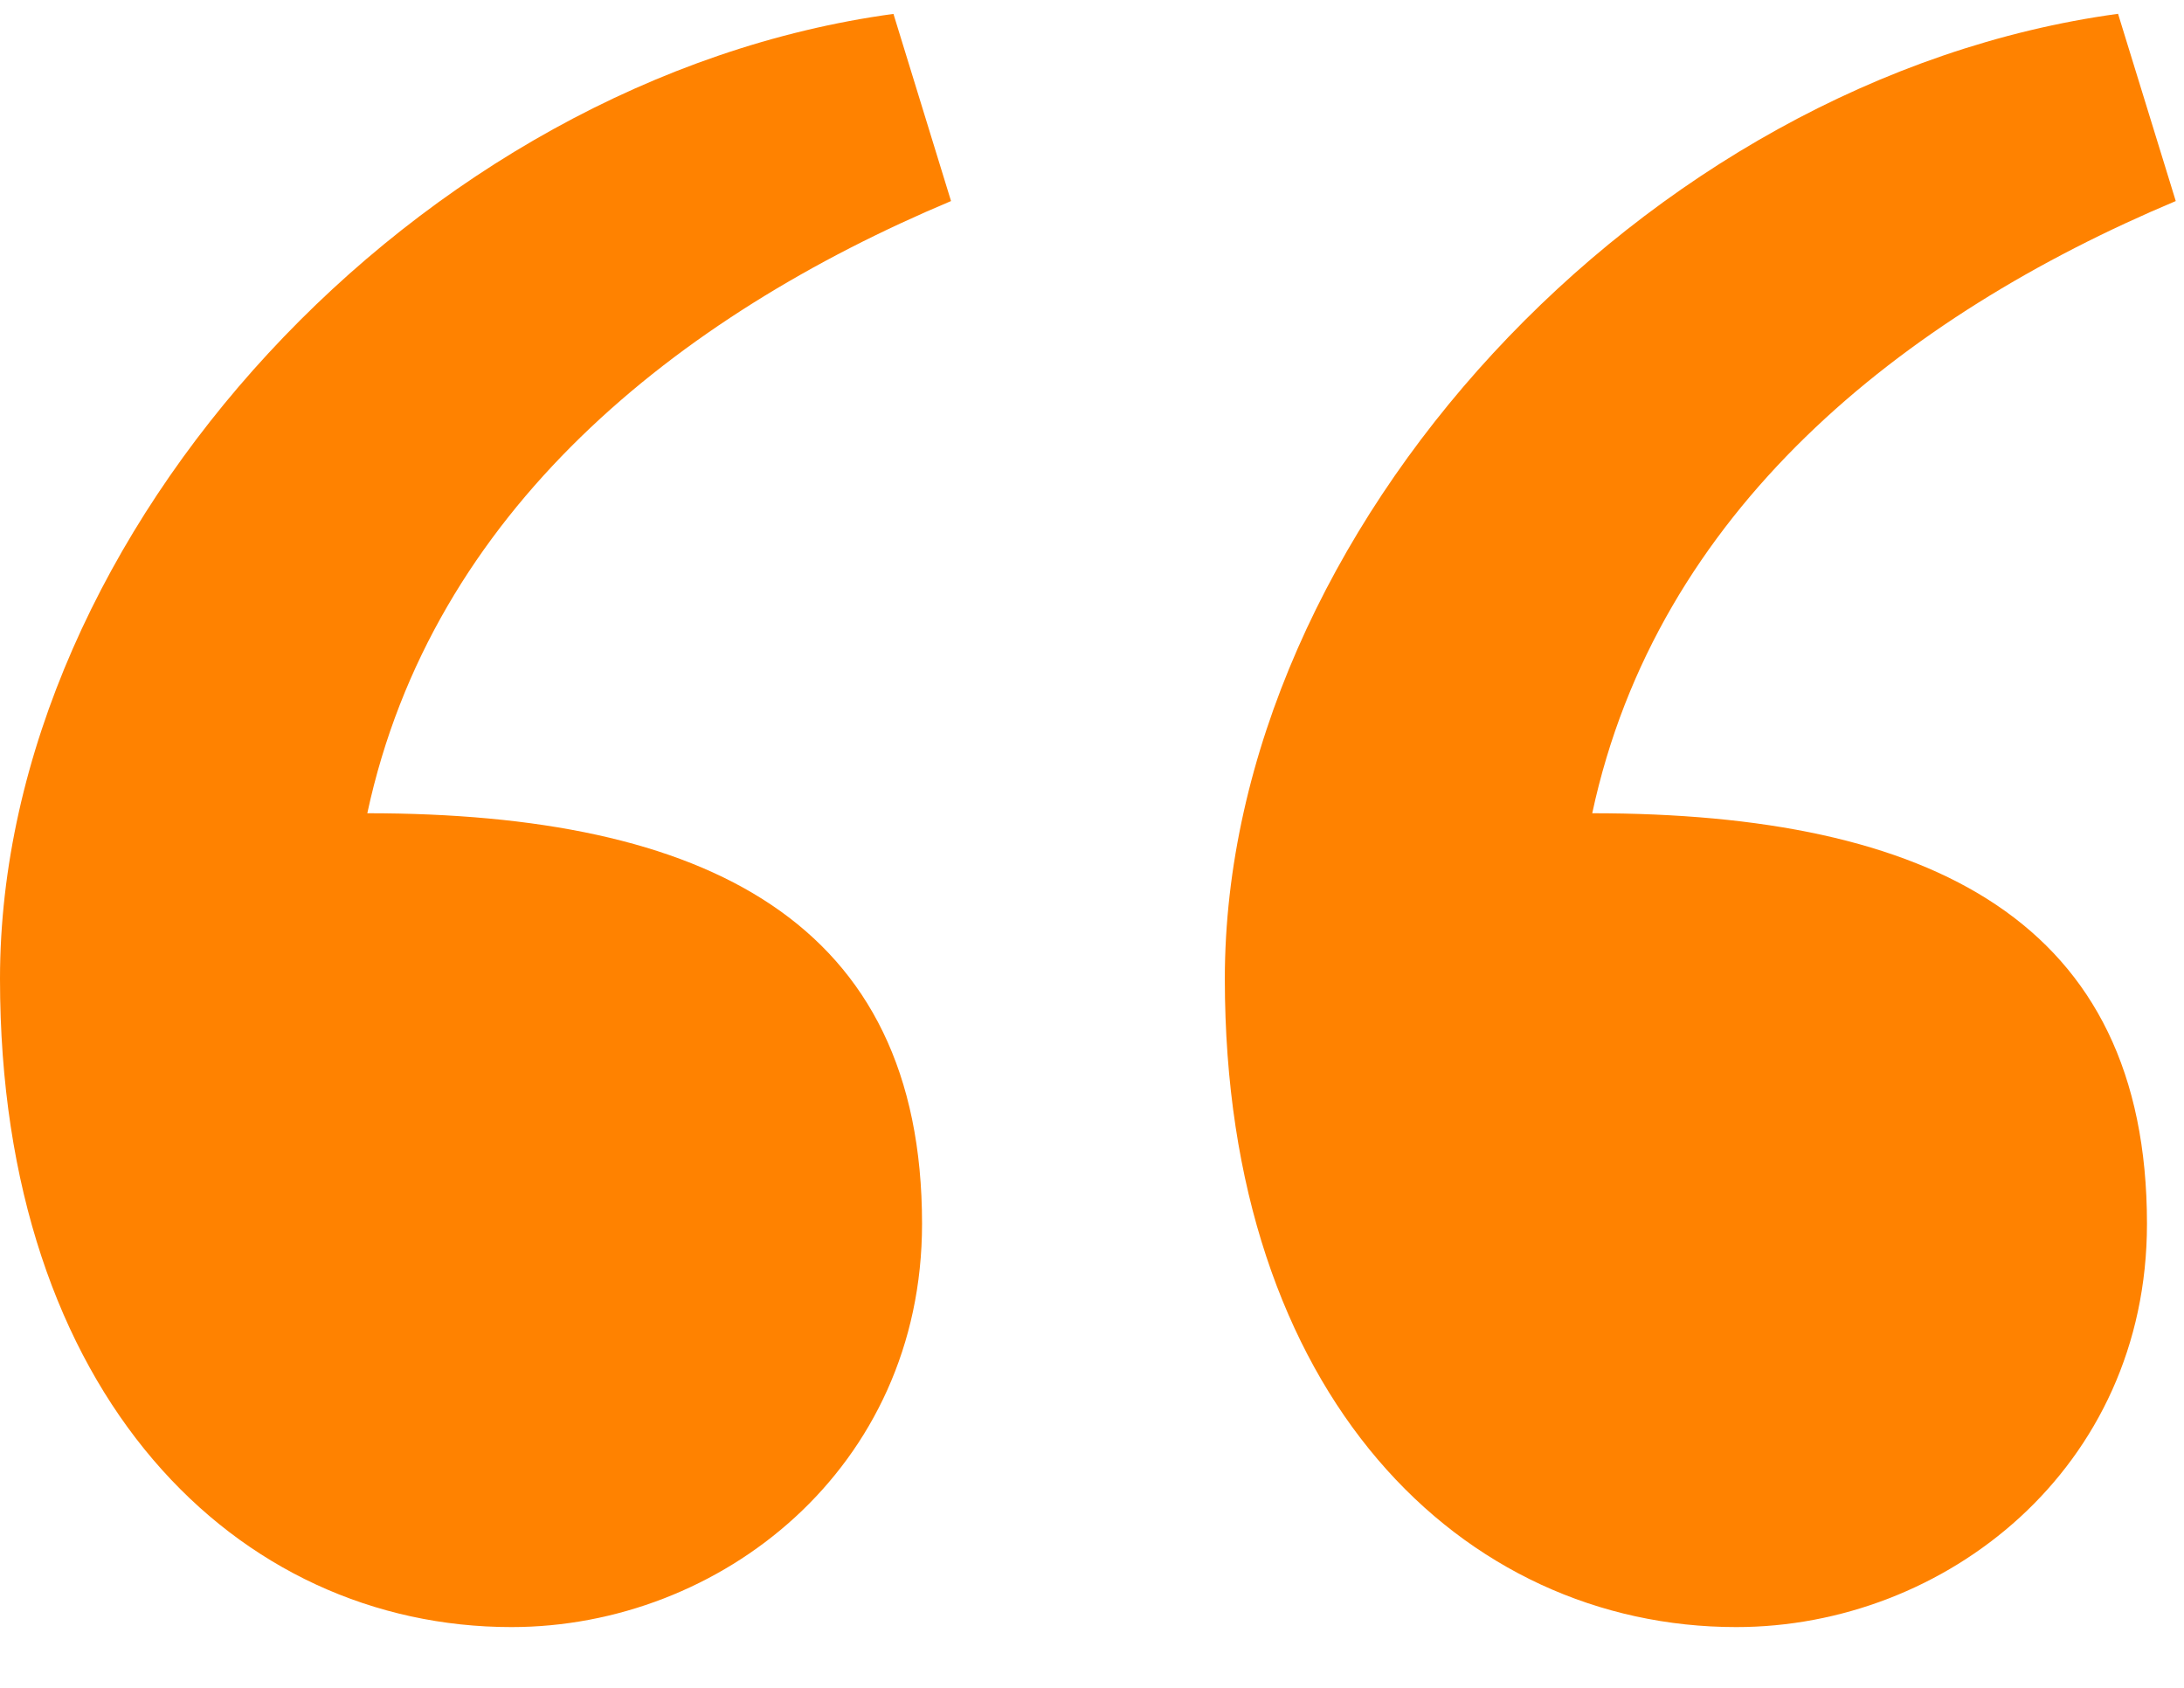
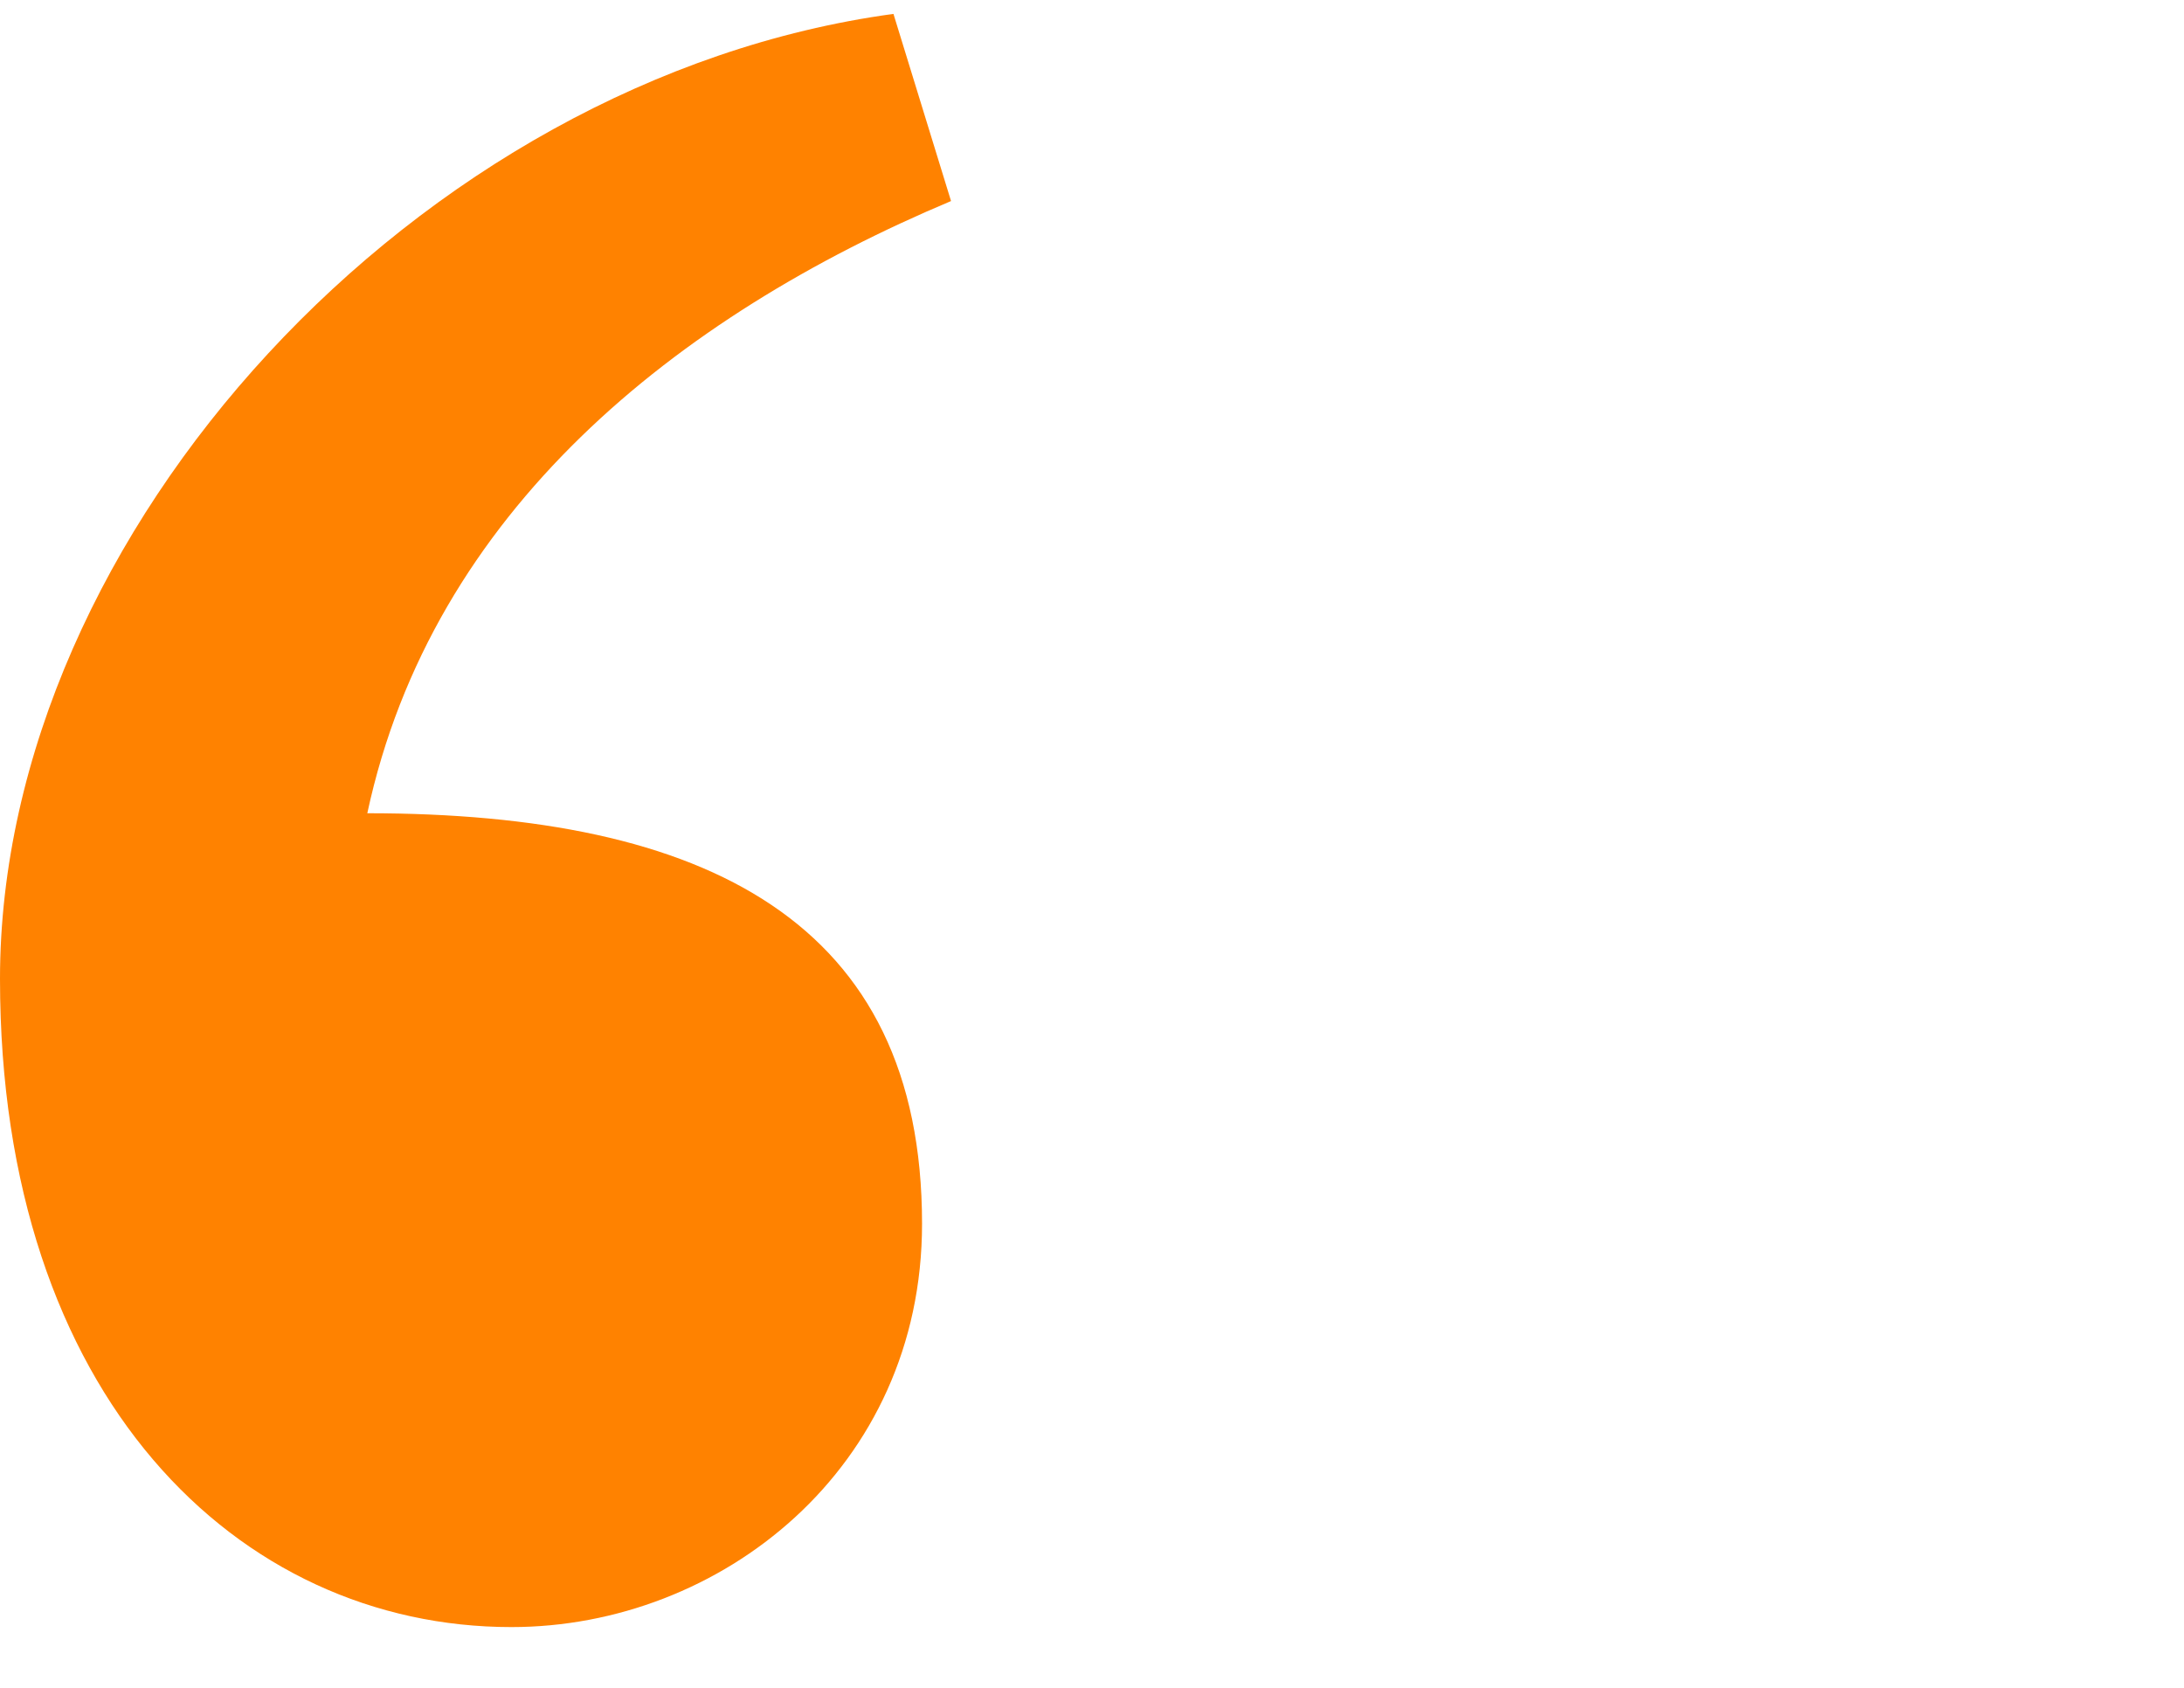
<svg xmlns="http://www.w3.org/2000/svg" width="22" height="17" fill="none">
-   <path d="m9 .14.58 1.885C6.822 3.185 4.354 5.145 3.7 8.191c3.411 0 5.588 1.088 5.588 4.135 0 2.466-2.032 4.062-4.136 4.062C2.395 16.388 0 14.067 0 9.859 0 5.362 4.21.792 9 .14Zm12.336 0 .581 1.885c-2.758 1.16-5.225 3.12-5.878 6.166 3.41 0 5.588 1.088 5.588 4.135 0 2.466-2.032 4.062-4.137 4.062-2.758 0-5.152-2.321-5.152-6.529 0-4.497 4.209-9.067 8.998-9.72Z" fill="#FF8200" />
+   <path d="m9 .14.58 1.885C6.822 3.185 4.354 5.145 3.7 8.191c3.411 0 5.588 1.088 5.588 4.135 0 2.466-2.032 4.062-4.136 4.062C2.395 16.388 0 14.067 0 9.859 0 5.362 4.21.792 9 .14Zm12.336 0 .581 1.885Z" fill="#FF8200" />
</svg>